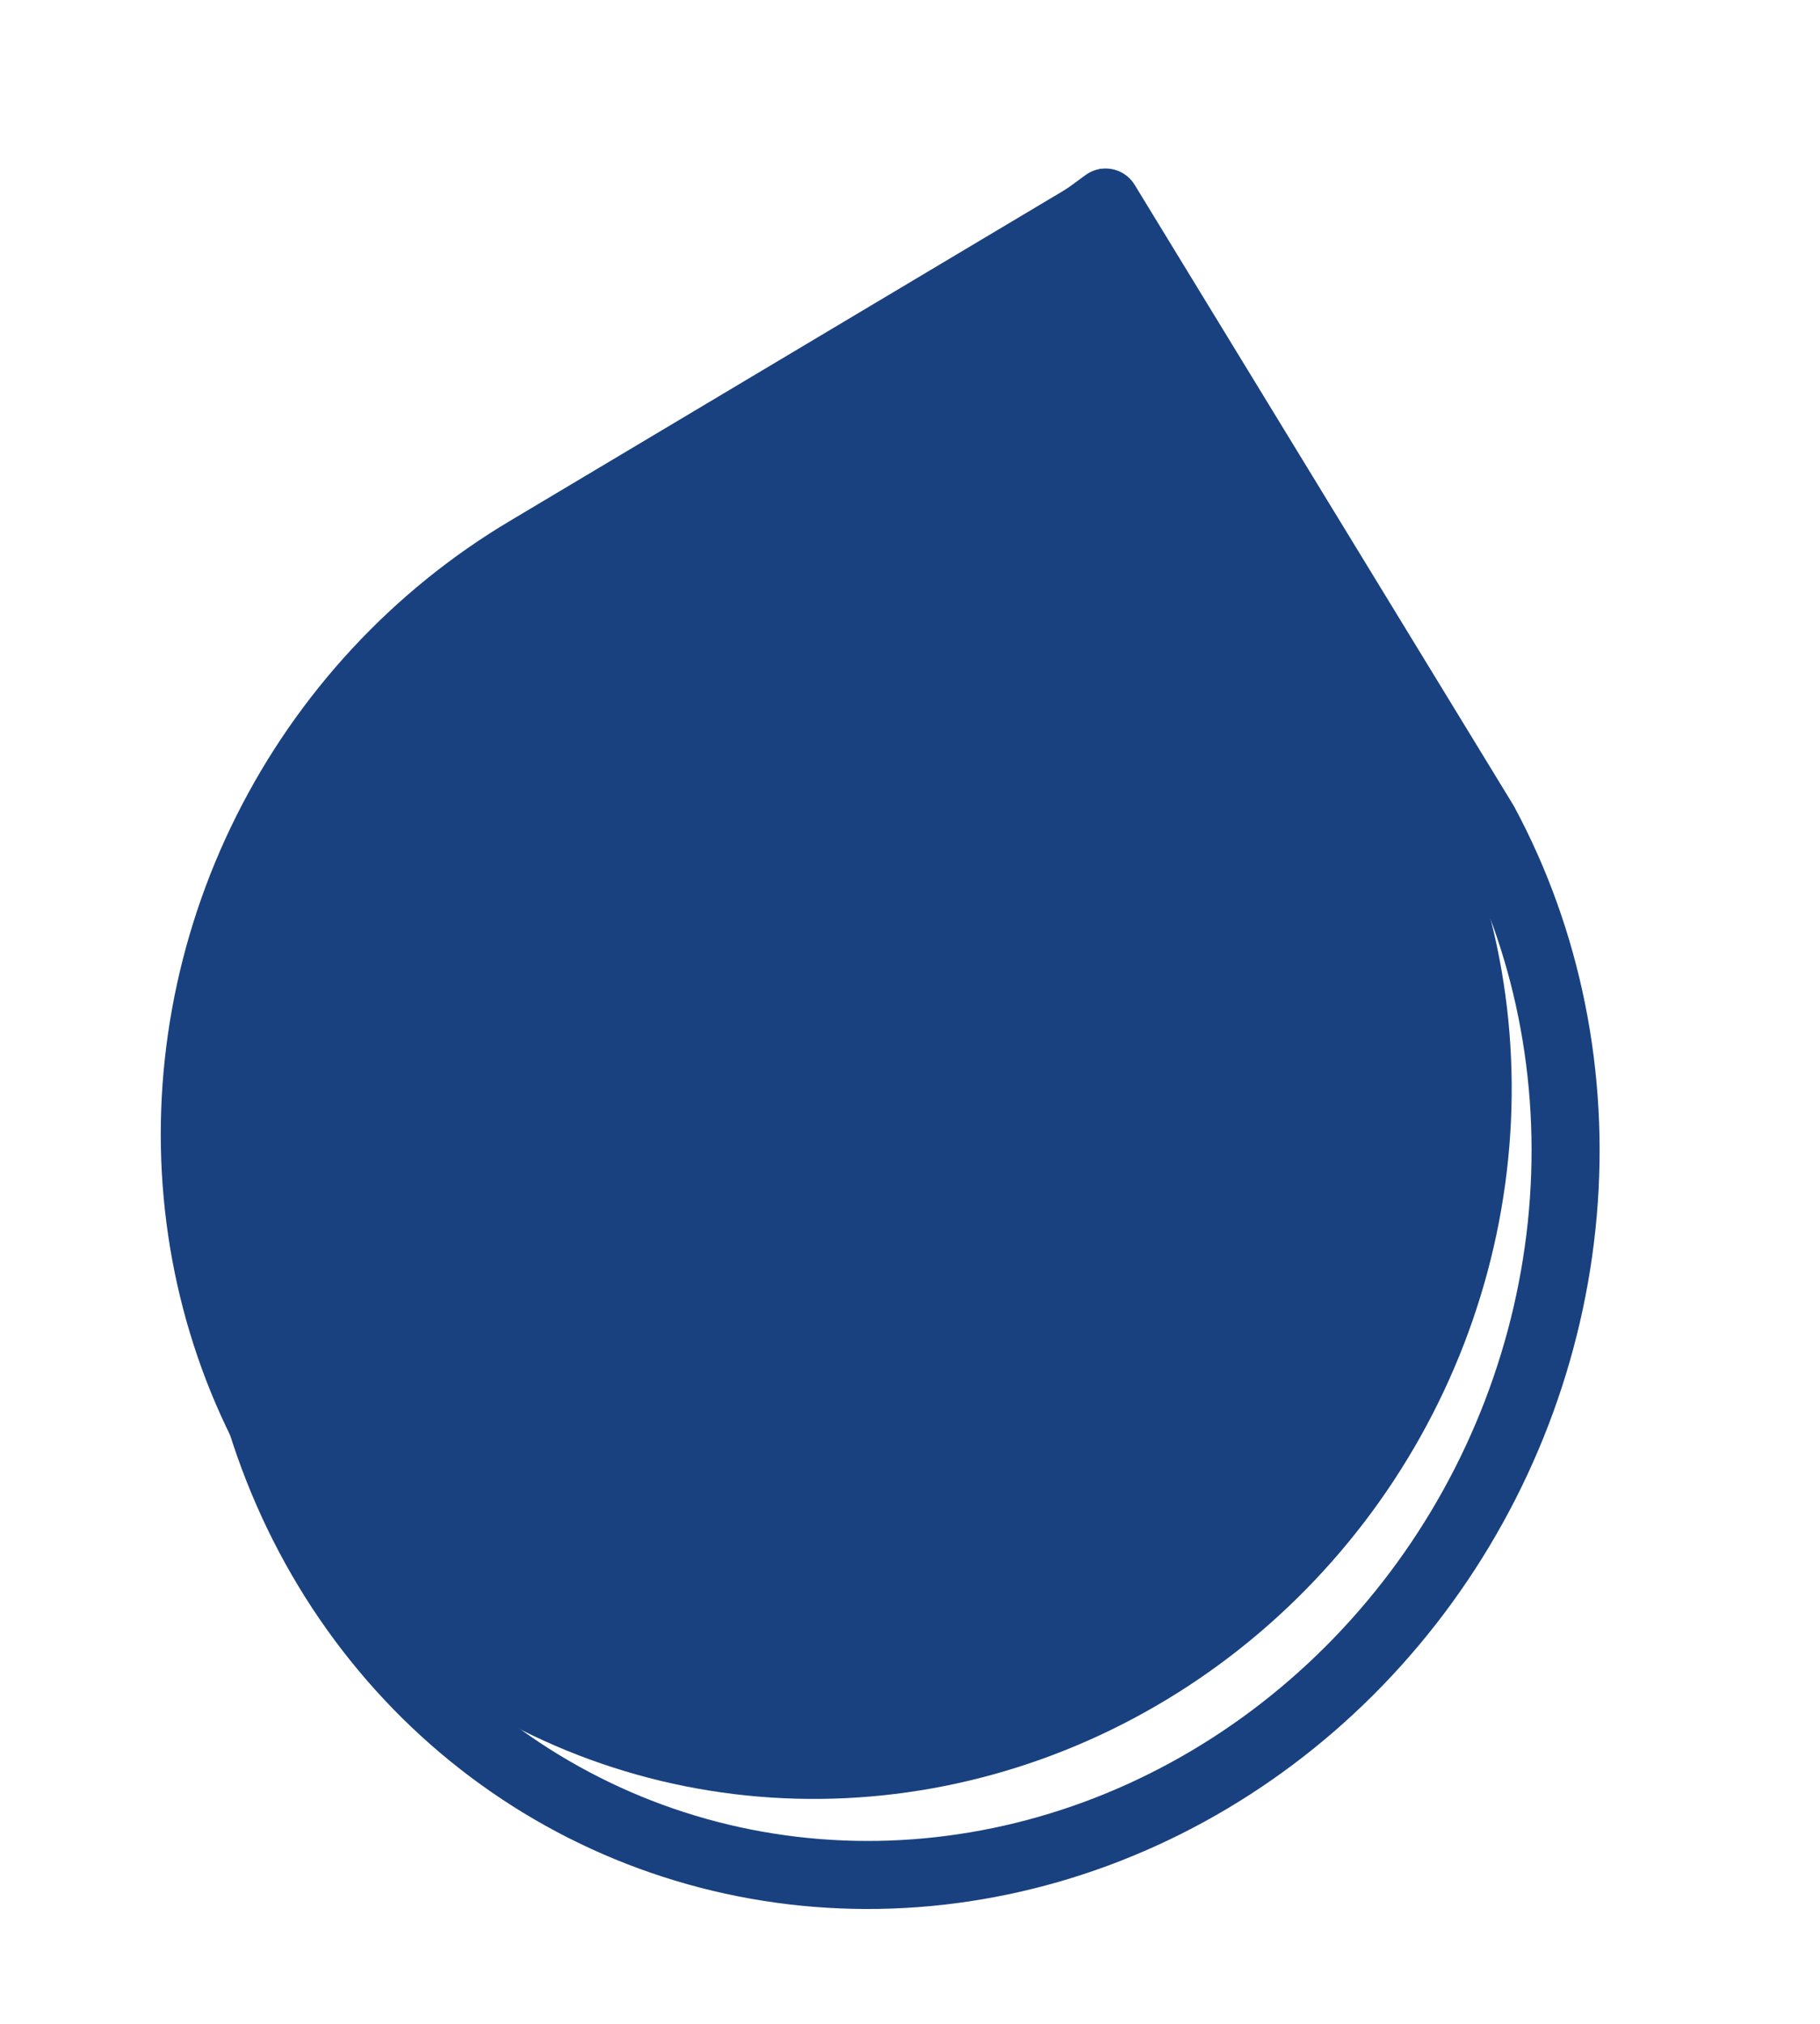
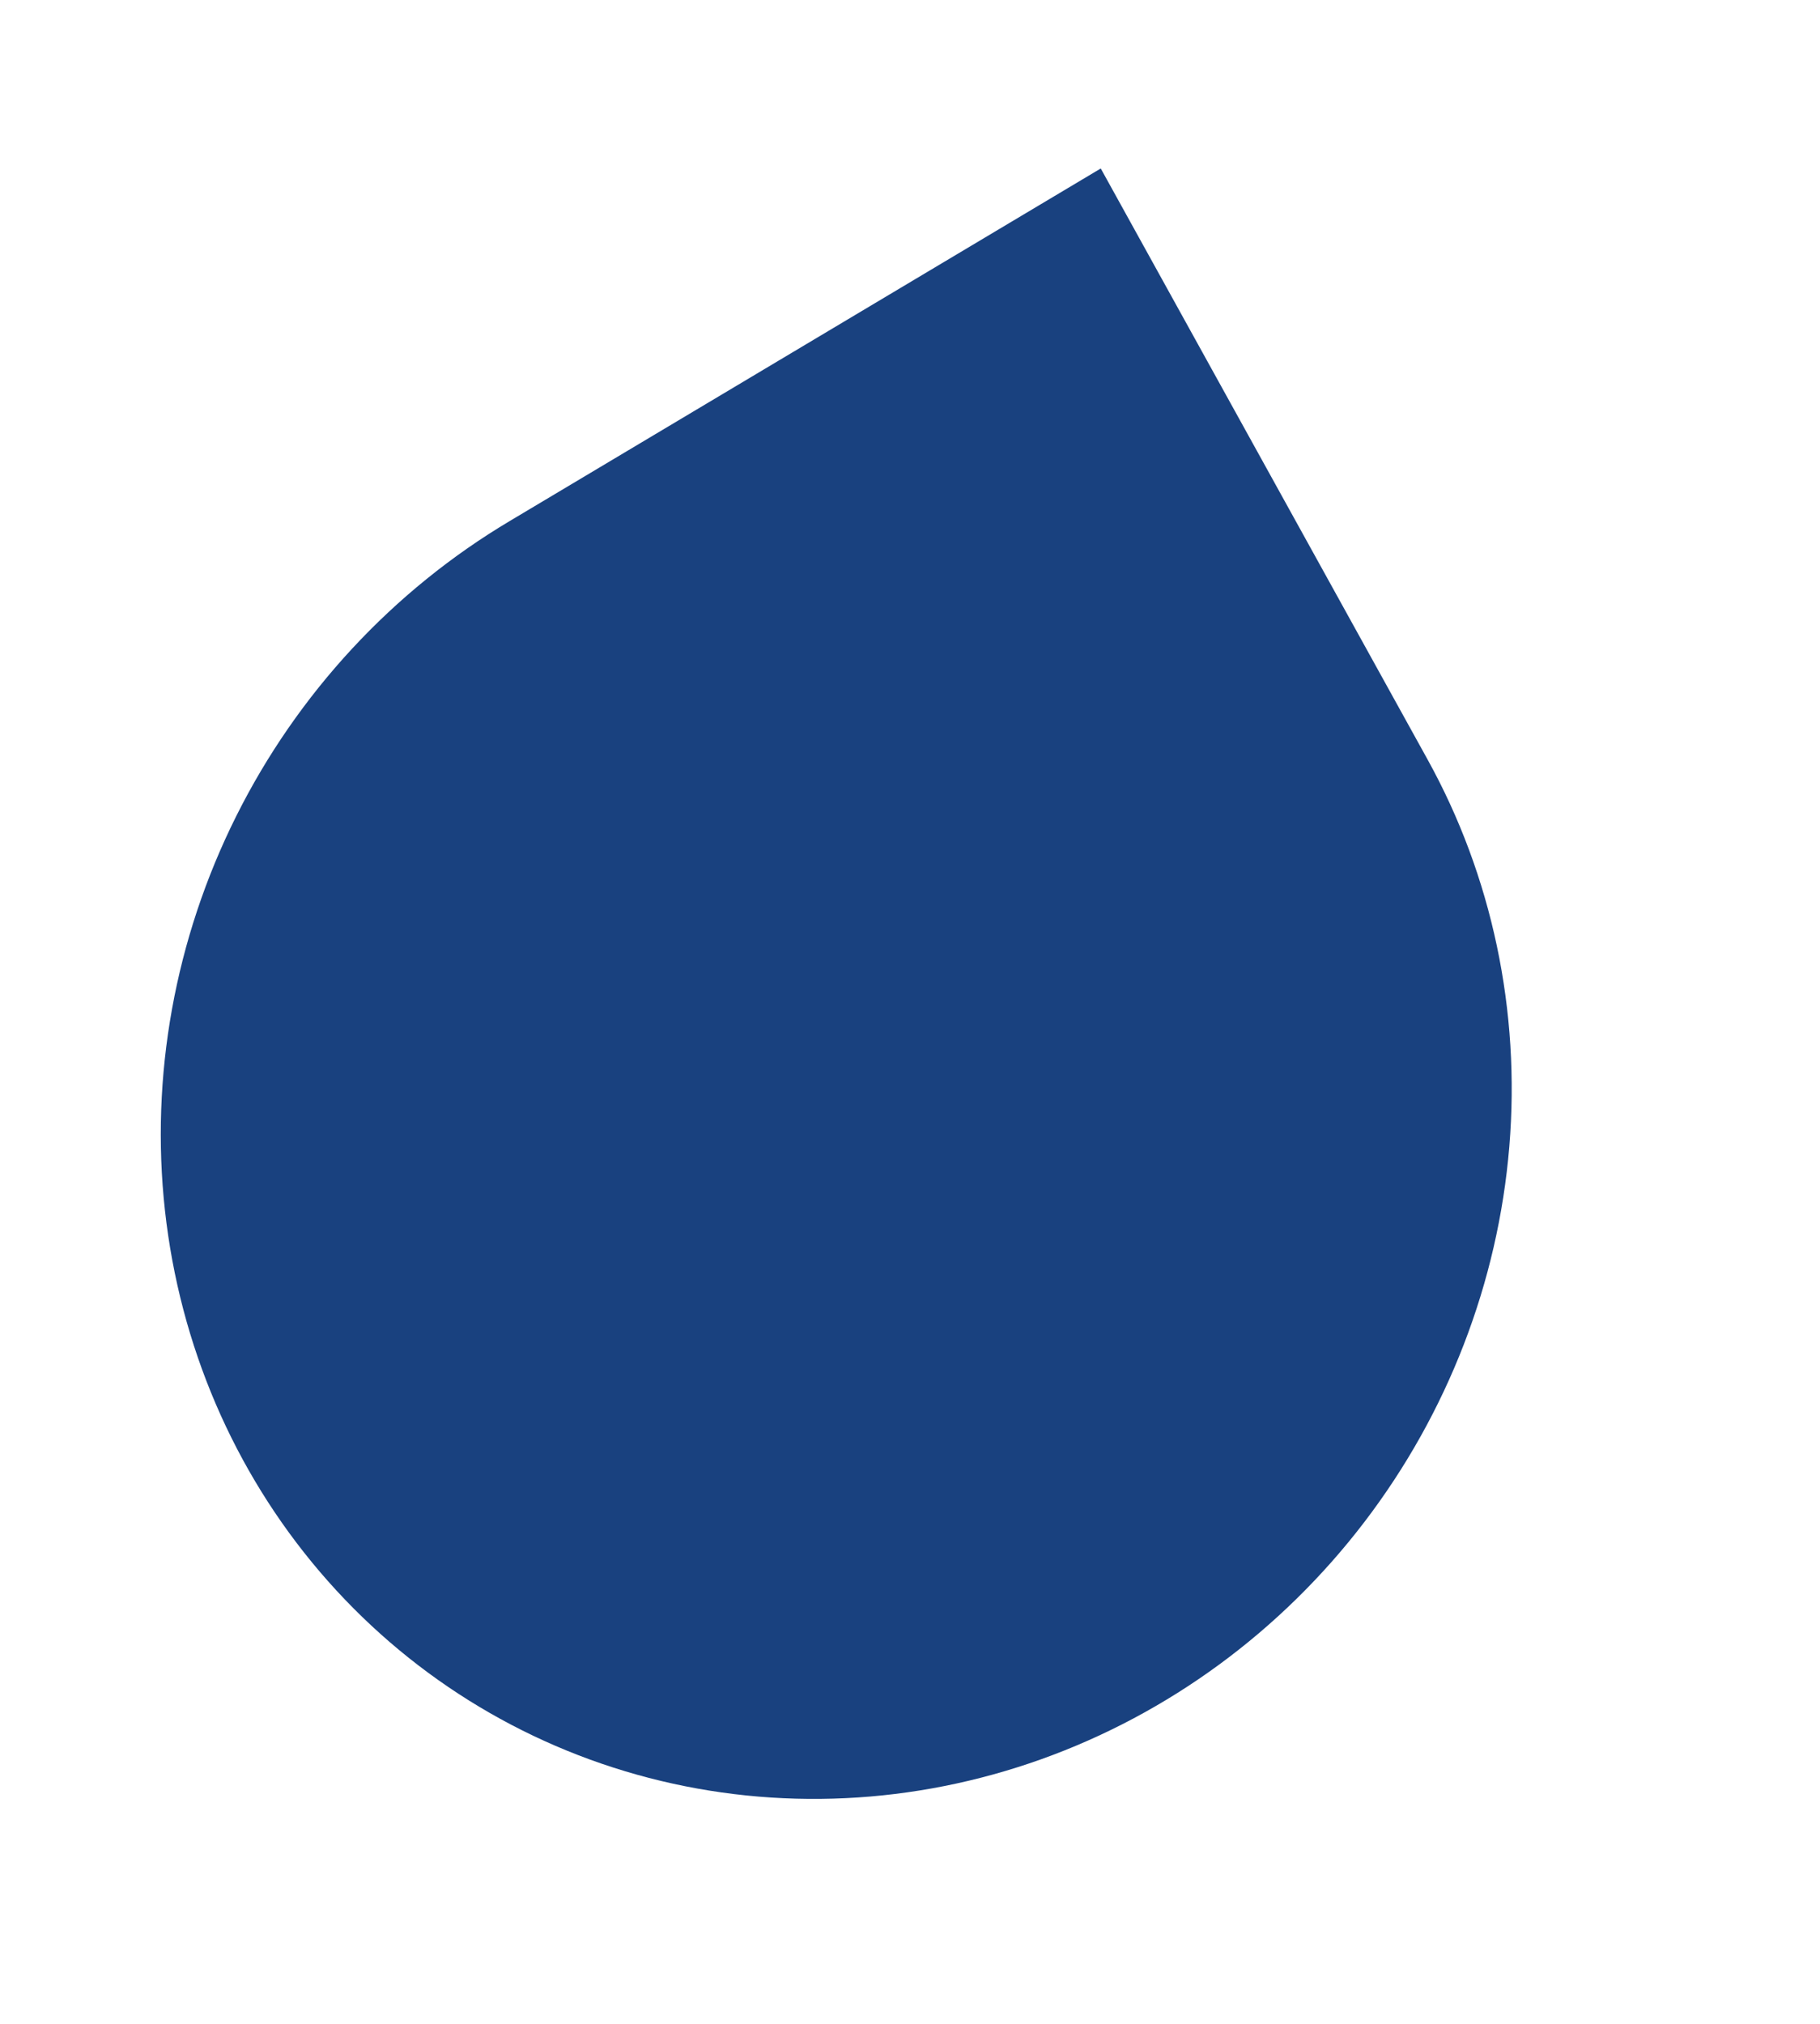
<svg xmlns="http://www.w3.org/2000/svg" width="107" height="119" viewBox="0 0 107 119" fill="none">
  <path d="M64.715 9.904L83.921 44.634C87.721 51.499 89.396 59.424 88.734 67.408C88.073 75.391 85.105 83.074 80.206 89.484C75.307 95.895 68.697 100.745 61.212 103.421C53.727 106.097 45.703 106.479 38.156 104.519C30.608 102.559 23.876 98.344 18.811 92.408C13.745 86.472 10.575 79.081 9.699 71.171C8.824 63.261 10.284 55.186 13.893 47.969C17.503 40.751 23.101 34.715 29.979 30.623L64.715 9.904Z" fill="#19417F" />
-   <path d="M65 11.906L87.264 48.373C90.977 55.276 92.584 63.26 91.882 71.316C91.179 79.372 88.199 87.137 83.317 93.631C78.436 100.124 71.872 105.053 64.457 107.795C57.042 110.536 49.109 110.967 41.661 109.033C34.213 107.098 27.584 102.885 22.614 96.927C17.643 90.968 14.555 83.532 13.738 75.558C12.921 67.585 14.413 59.433 18.025 52.133C21.638 44.832 27.208 38.712 34.031 34.547L65 11.906Z" stroke="#19417F" stroke-width="4" stroke-linecap="round" stroke-linejoin="round" />
</svg>